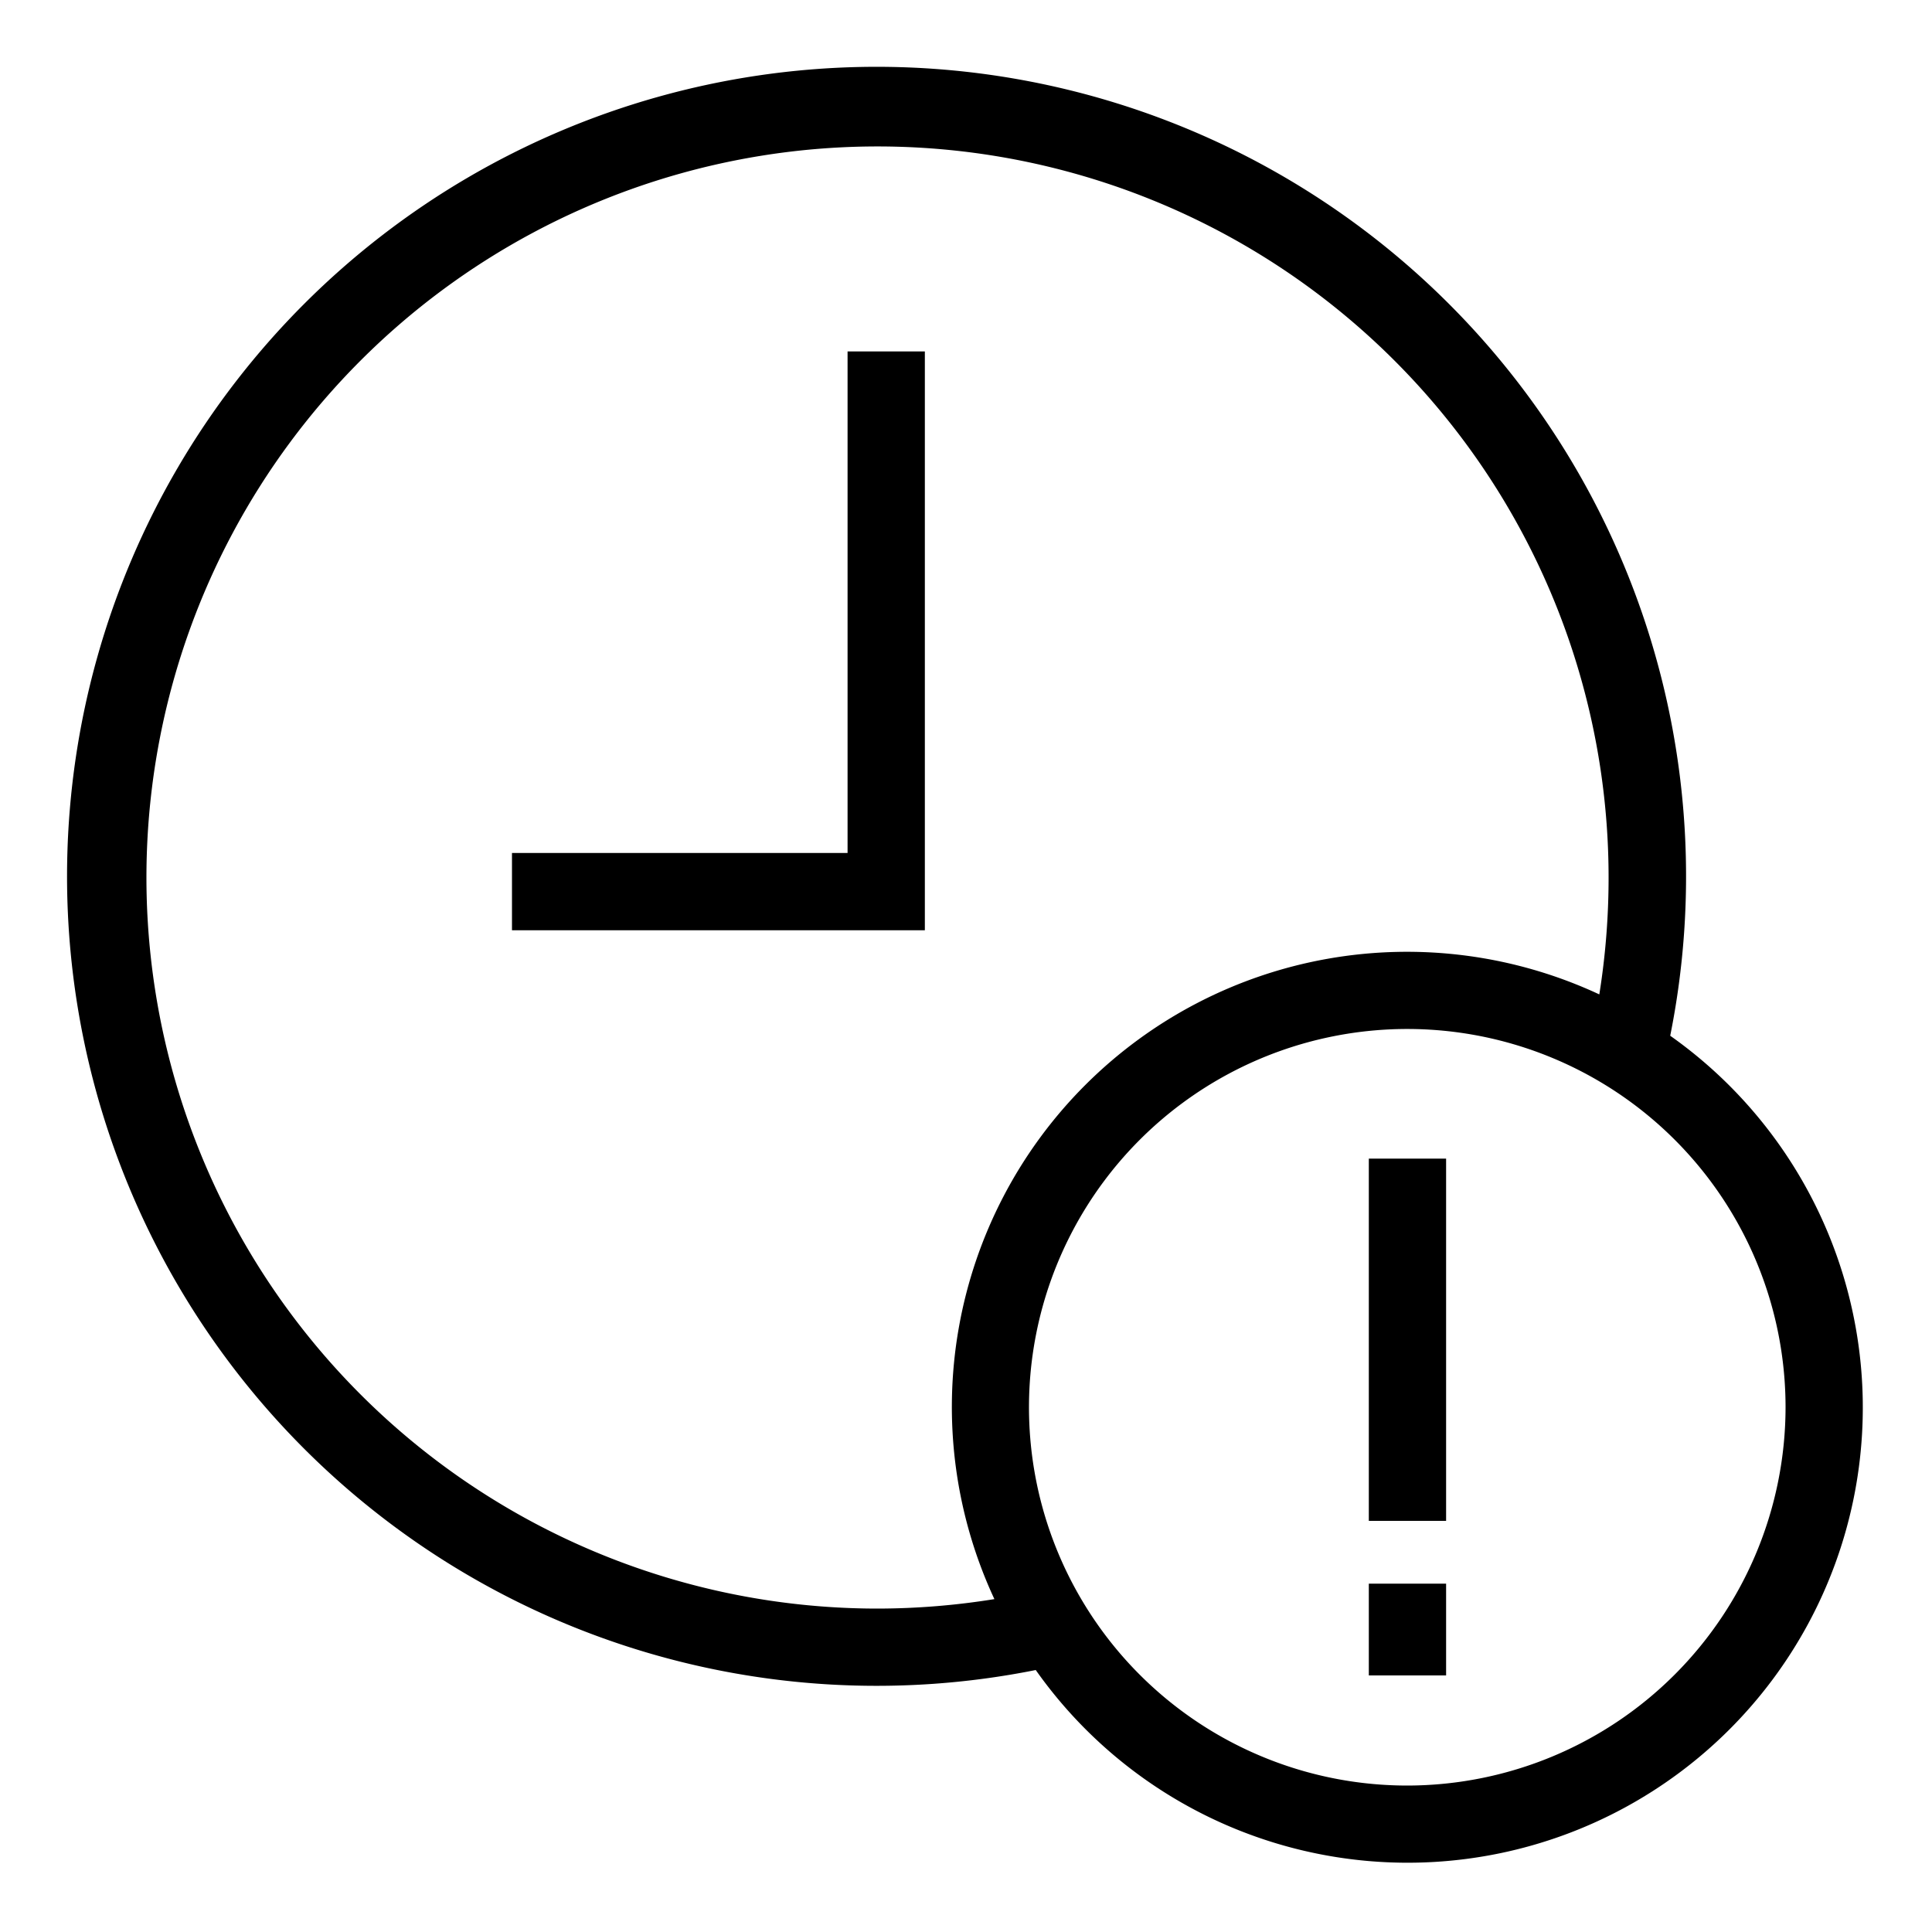
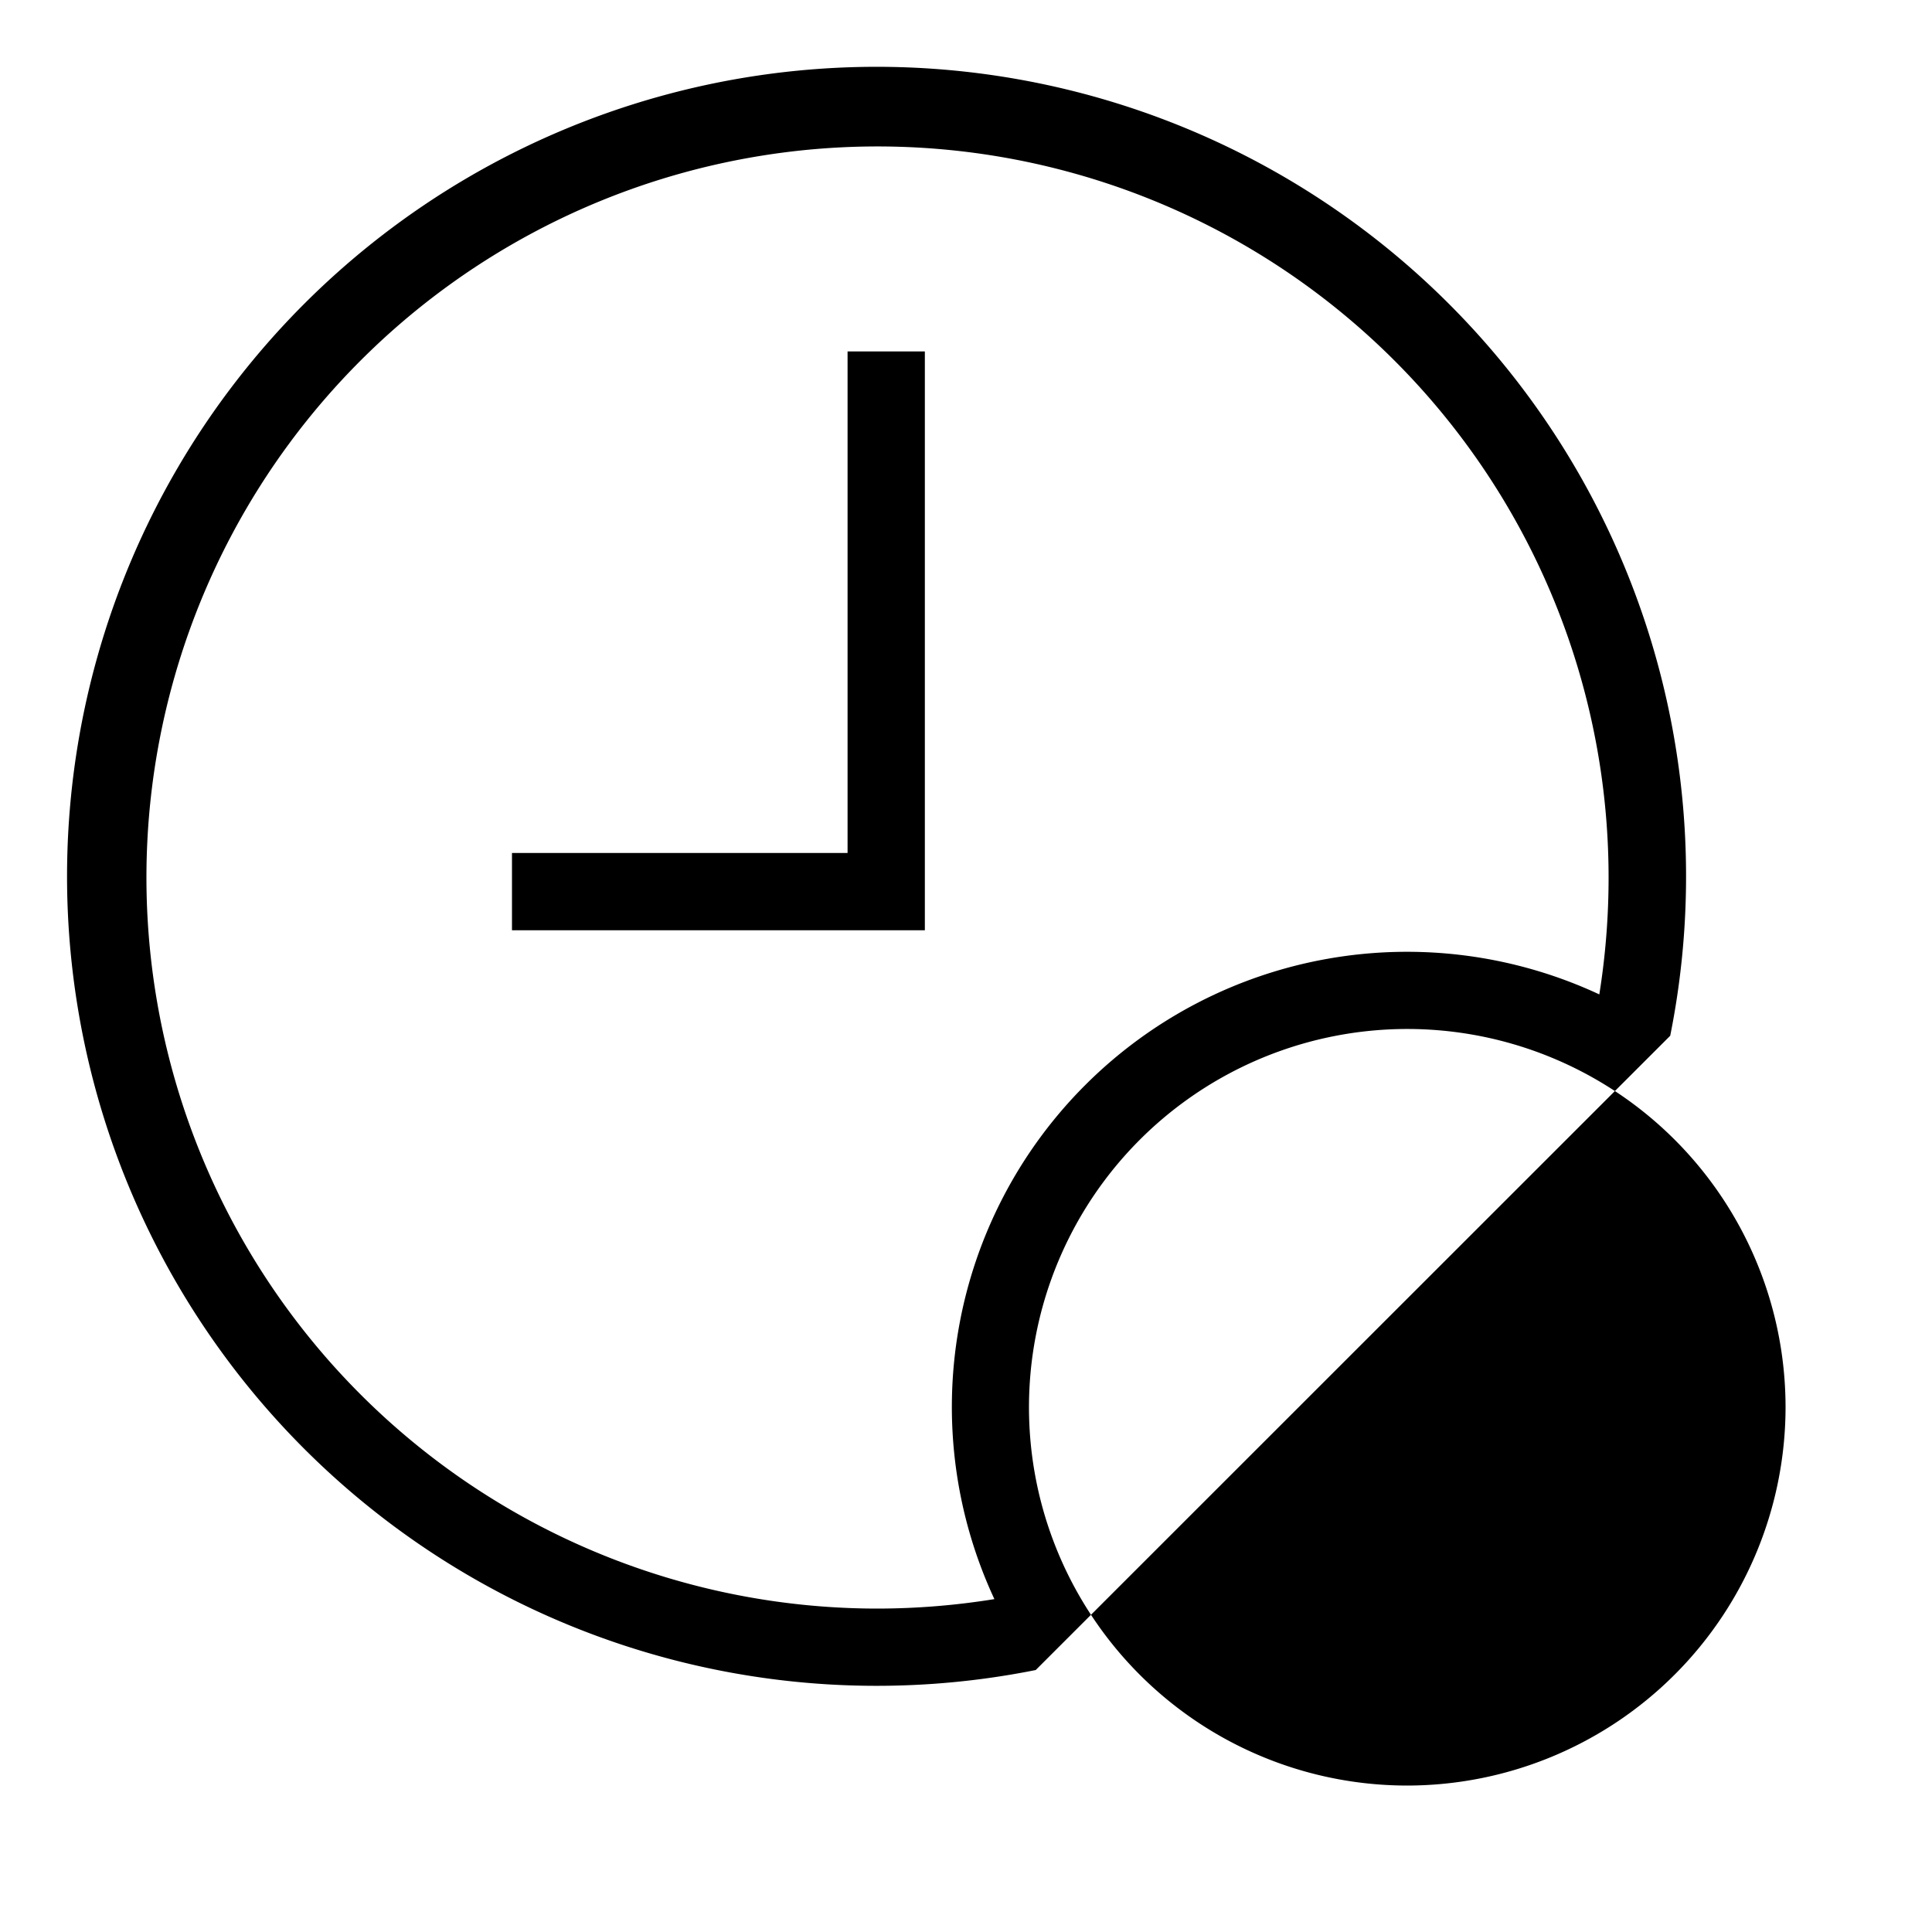
<svg xmlns="http://www.w3.org/2000/svg" width="100" height="100">
  <title>112all</title>
  <g>
    <title>Layer 1</title>
    <polygon id="svg_1" points="43.87 44.15 26.5 44.15 26.5 48.15 47.87 48.15 47.87 18.19 43.87 18.19 43.87 44.15" />
-     <path id="svg_2" d="m86.45,53.61a41.9,41.9 0 1 0 -32.84,32.83a23.56,23.56 0 1 0 32.84,-32.83zm-41,29.65a37.84,37.84 0 1 1 37.81,-37.84a38.26,38.26 0 0 1 -0.48,6.05a23.56,23.56 0 0 0 -31.31,31.3a38.18,38.18 0 0 1 -6.05,0.49l0.03,0zm27.42,9.16a19.58,19.58 0 1 1 19.55,-19.57a19.6,19.6 0 0 1 -19.57,19.57l0.02,0z" />
-     <rect id="svg_3" height="18.75" width="4" y="59.97" x="70.85" />
-     <rect id="svg_4" height="4.75" width="4" y="81.97" x="70.85" />
+     <path id="svg_2" d="m86.45,53.61a41.9,41.9 0 1 0 -32.84,32.83zm-41,29.65a37.84,37.84 0 1 1 37.81,-37.84a38.26,38.26 0 0 1 -0.48,6.05a23.56,23.56 0 0 0 -31.31,31.3a38.18,38.18 0 0 1 -6.05,0.49l0.03,0zm27.42,9.16a19.58,19.58 0 1 1 19.55,-19.57a19.6,19.6 0 0 1 -19.57,19.57l0.02,0z" />
  </g>
</svg>